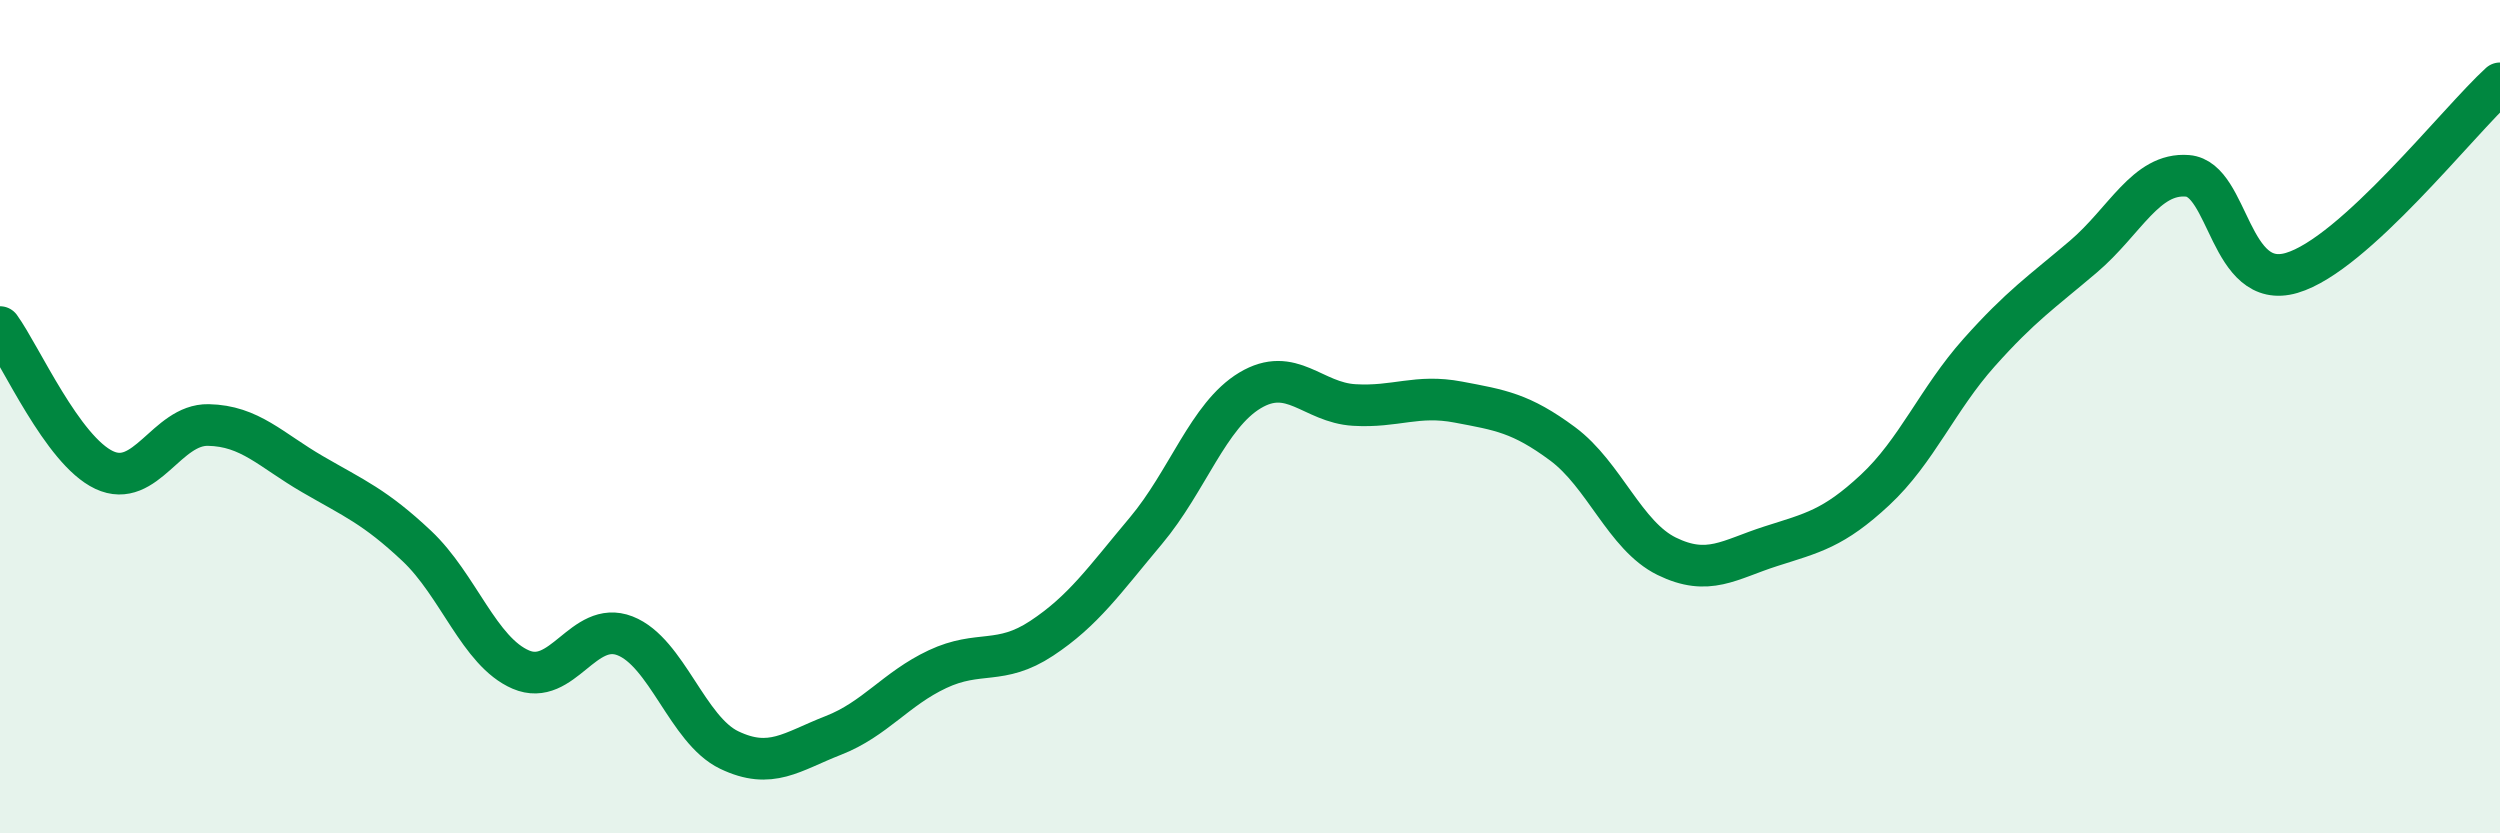
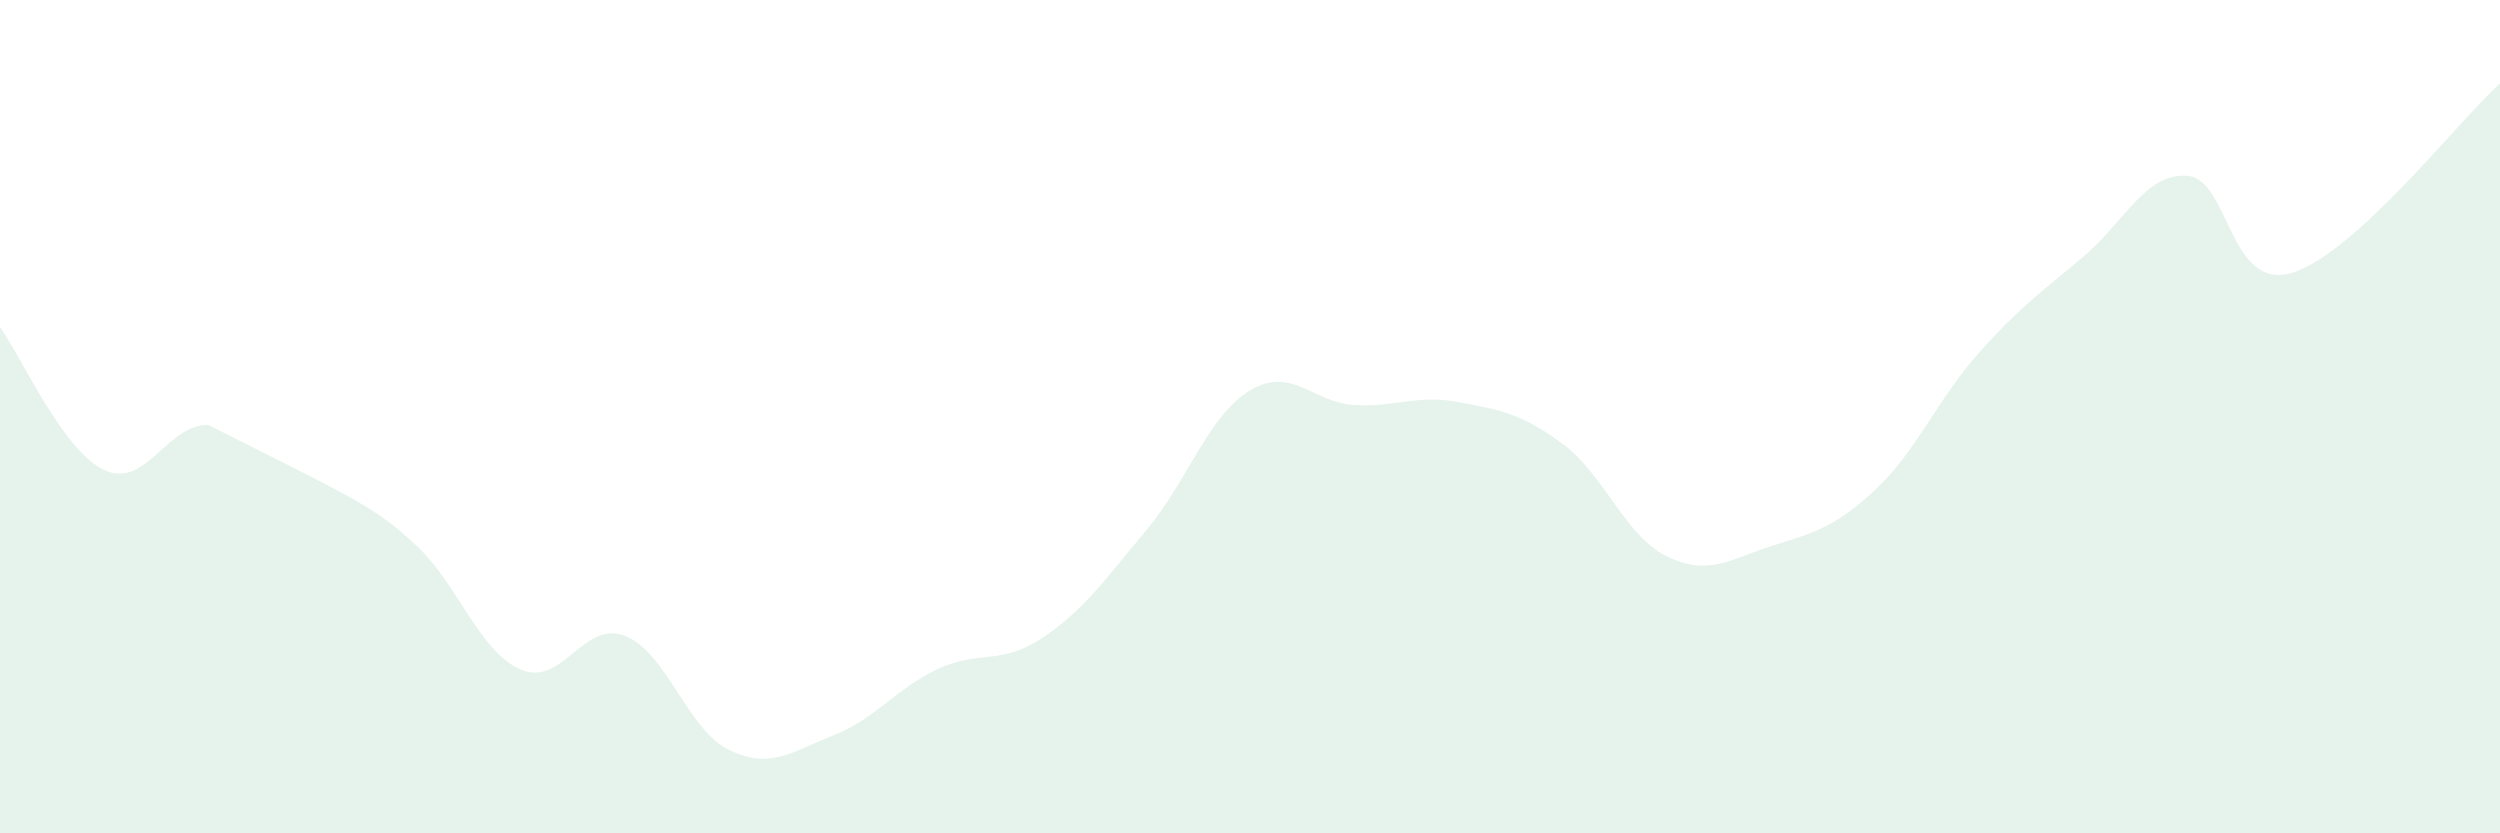
<svg xmlns="http://www.w3.org/2000/svg" width="60" height="20" viewBox="0 0 60 20">
-   <path d="M 0,7.85 C 0.5,8.54 1.5,10.81 2.5,11.28 C 3.5,11.75 4,10.18 5,10.2 C 6,10.22 6.5,10.8 7.5,11.38 C 8.5,11.96 9,12.16 10,13.1 C 11,14.04 11.5,15.64 12.5,16.07 C 13.5,16.5 14,14.87 15,15.26 C 16,15.65 16.5,17.52 17.5,18 C 18.5,18.48 19,18.04 20,17.65 C 21,17.26 21.5,16.53 22.5,16.06 C 23.5,15.59 24,15.98 25,15.32 C 26,14.66 26.5,13.93 27.5,12.74 C 28.5,11.55 29,9.97 30,9.37 C 31,8.77 31.5,9.66 32.5,9.72 C 33.5,9.78 34,9.46 35,9.65 C 36,9.84 36.5,9.91 37.5,10.65 C 38.5,11.39 39,12.86 40,13.35 C 41,13.84 41.5,13.43 42.5,13.11 C 43.5,12.79 44,12.69 45,11.76 C 46,10.83 46.5,9.58 47.5,8.46 C 48.5,7.34 49,7.01 50,6.16 C 51,5.31 51.5,4.14 52.5,4.22 C 53.5,4.3 53.5,6.99 55,6.55 C 56.5,6.11 59,2.91 60,2L60 20L0 20Z" fill="#008740" opacity="0.1" stroke-linecap="round" stroke-linejoin="round" />
-   <path d="M 0,7.85 C 0.5,8.54 1.5,10.81 2.5,11.28 C 3.5,11.75 4,10.18 5,10.2 C 6,10.22 6.5,10.8 7.5,11.38 C 8.5,11.96 9,12.16 10,13.1 C 11,14.04 11.5,15.64 12.5,16.07 C 13.5,16.5 14,14.87 15,15.26 C 16,15.65 16.5,17.52 17.5,18 C 18.5,18.48 19,18.04 20,17.65 C 21,17.26 21.5,16.53 22.5,16.06 C 23.5,15.59 24,15.98 25,15.32 C 26,14.66 26.5,13.93 27.5,12.74 C 28.5,11.55 29,9.97 30,9.37 C 31,8.77 31.5,9.66 32.5,9.72 C 33.5,9.78 34,9.46 35,9.65 C 36,9.84 36.5,9.91 37.5,10.65 C 38.5,11.39 39,12.86 40,13.35 C 41,13.84 41.5,13.43 42.5,13.11 C 43.5,12.79 44,12.69 45,11.76 C 46,10.83 46.5,9.58 47.5,8.46 C 48.5,7.34 49,7.01 50,6.16 C 51,5.31 51.5,4.14 52.5,4.22 C 53.5,4.3 53.5,6.99 55,6.55 C 56.5,6.11 59,2.91 60,2" stroke="#008740" stroke-width="1" fill="none" stroke-linecap="round" stroke-linejoin="round" />
+   <path d="M 0,7.85 C 0.5,8.54 1.5,10.81 2.5,11.28 C 3.5,11.75 4,10.18 5,10.2 C 8.5,11.96 9,12.16 10,13.1 C 11,14.04 11.5,15.64 12.5,16.07 C 13.5,16.5 14,14.87 15,15.26 C 16,15.65 16.5,17.52 17.5,18 C 18.5,18.48 19,18.04 20,17.65 C 21,17.26 21.5,16.53 22.5,16.06 C 23.5,15.59 24,15.98 25,15.32 C 26,14.66 26.5,13.93 27.5,12.74 C 28.5,11.55 29,9.97 30,9.37 C 31,8.77 31.5,9.66 32.5,9.72 C 33.5,9.78 34,9.46 35,9.65 C 36,9.84 36.5,9.91 37.5,10.65 C 38.5,11.39 39,12.86 40,13.35 C 41,13.84 41.5,13.43 42.5,13.11 C 43.5,12.79 44,12.69 45,11.76 C 46,10.83 46.5,9.58 47.5,8.46 C 48.5,7.34 49,7.01 50,6.16 C 51,5.31 51.5,4.14 52.5,4.22 C 53.5,4.3 53.5,6.99 55,6.55 C 56.5,6.11 59,2.91 60,2L60 20L0 20Z" fill="#008740" opacity="0.1" stroke-linecap="round" stroke-linejoin="round" />
</svg>